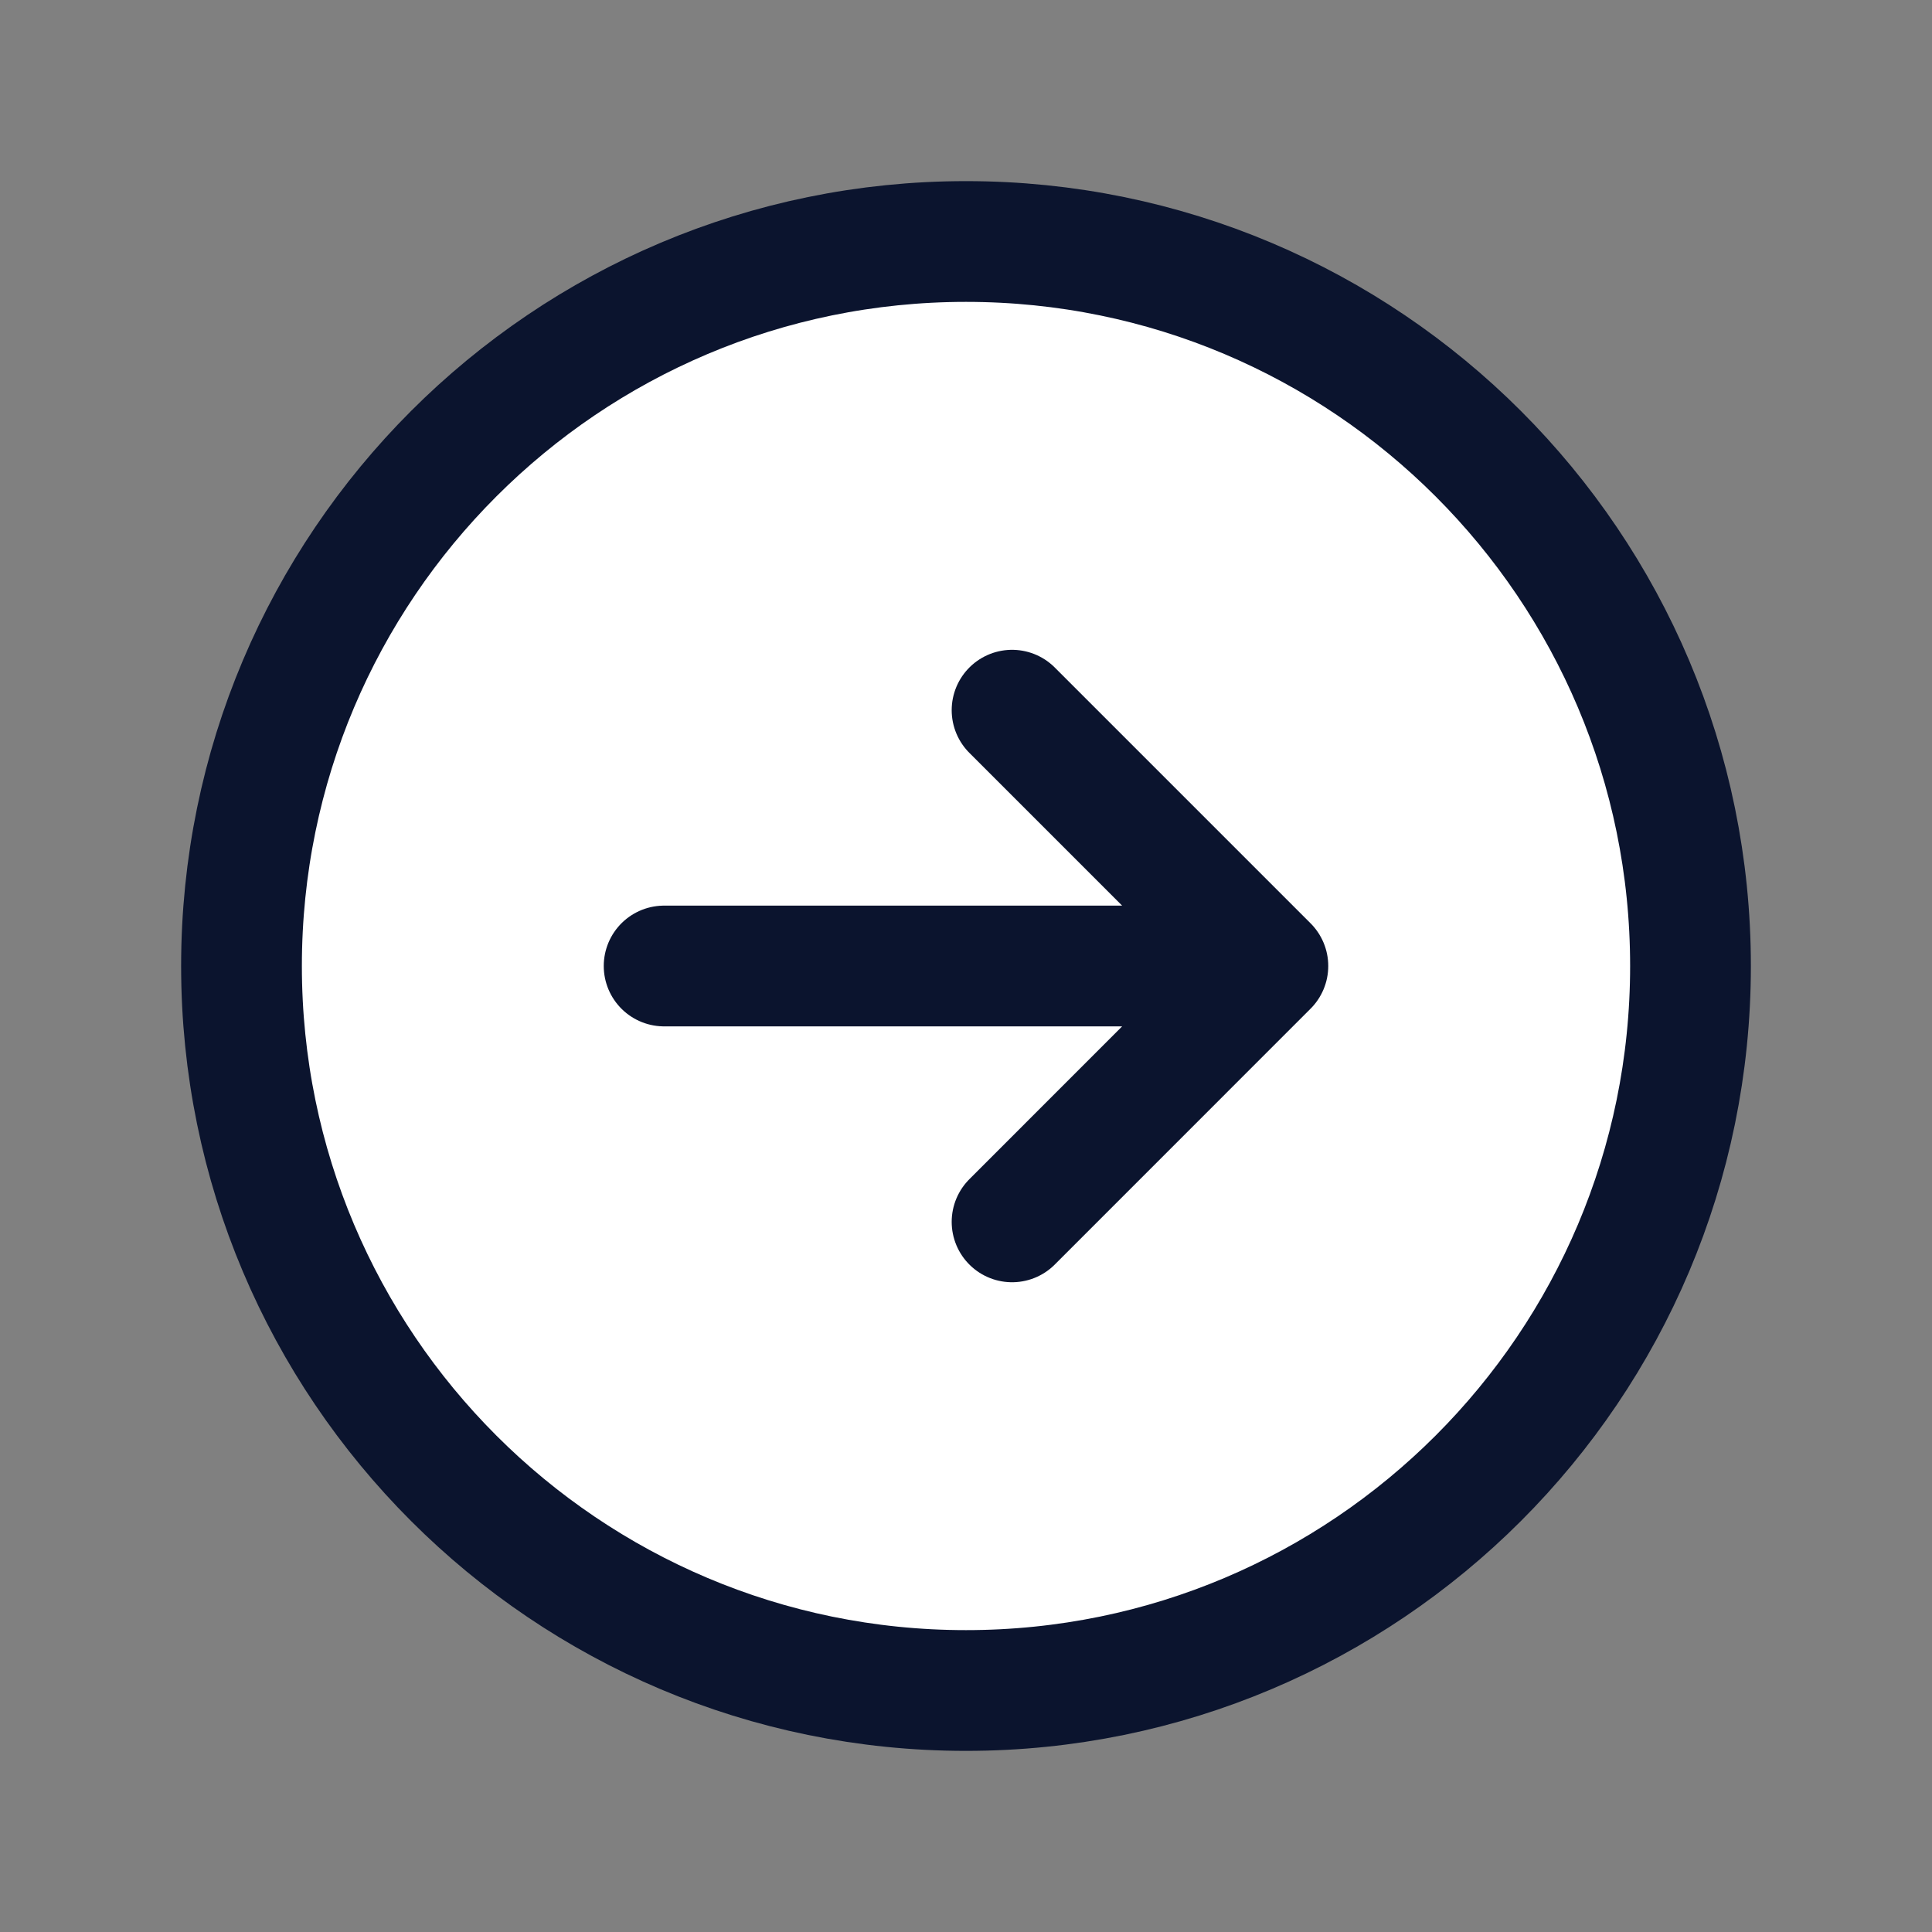
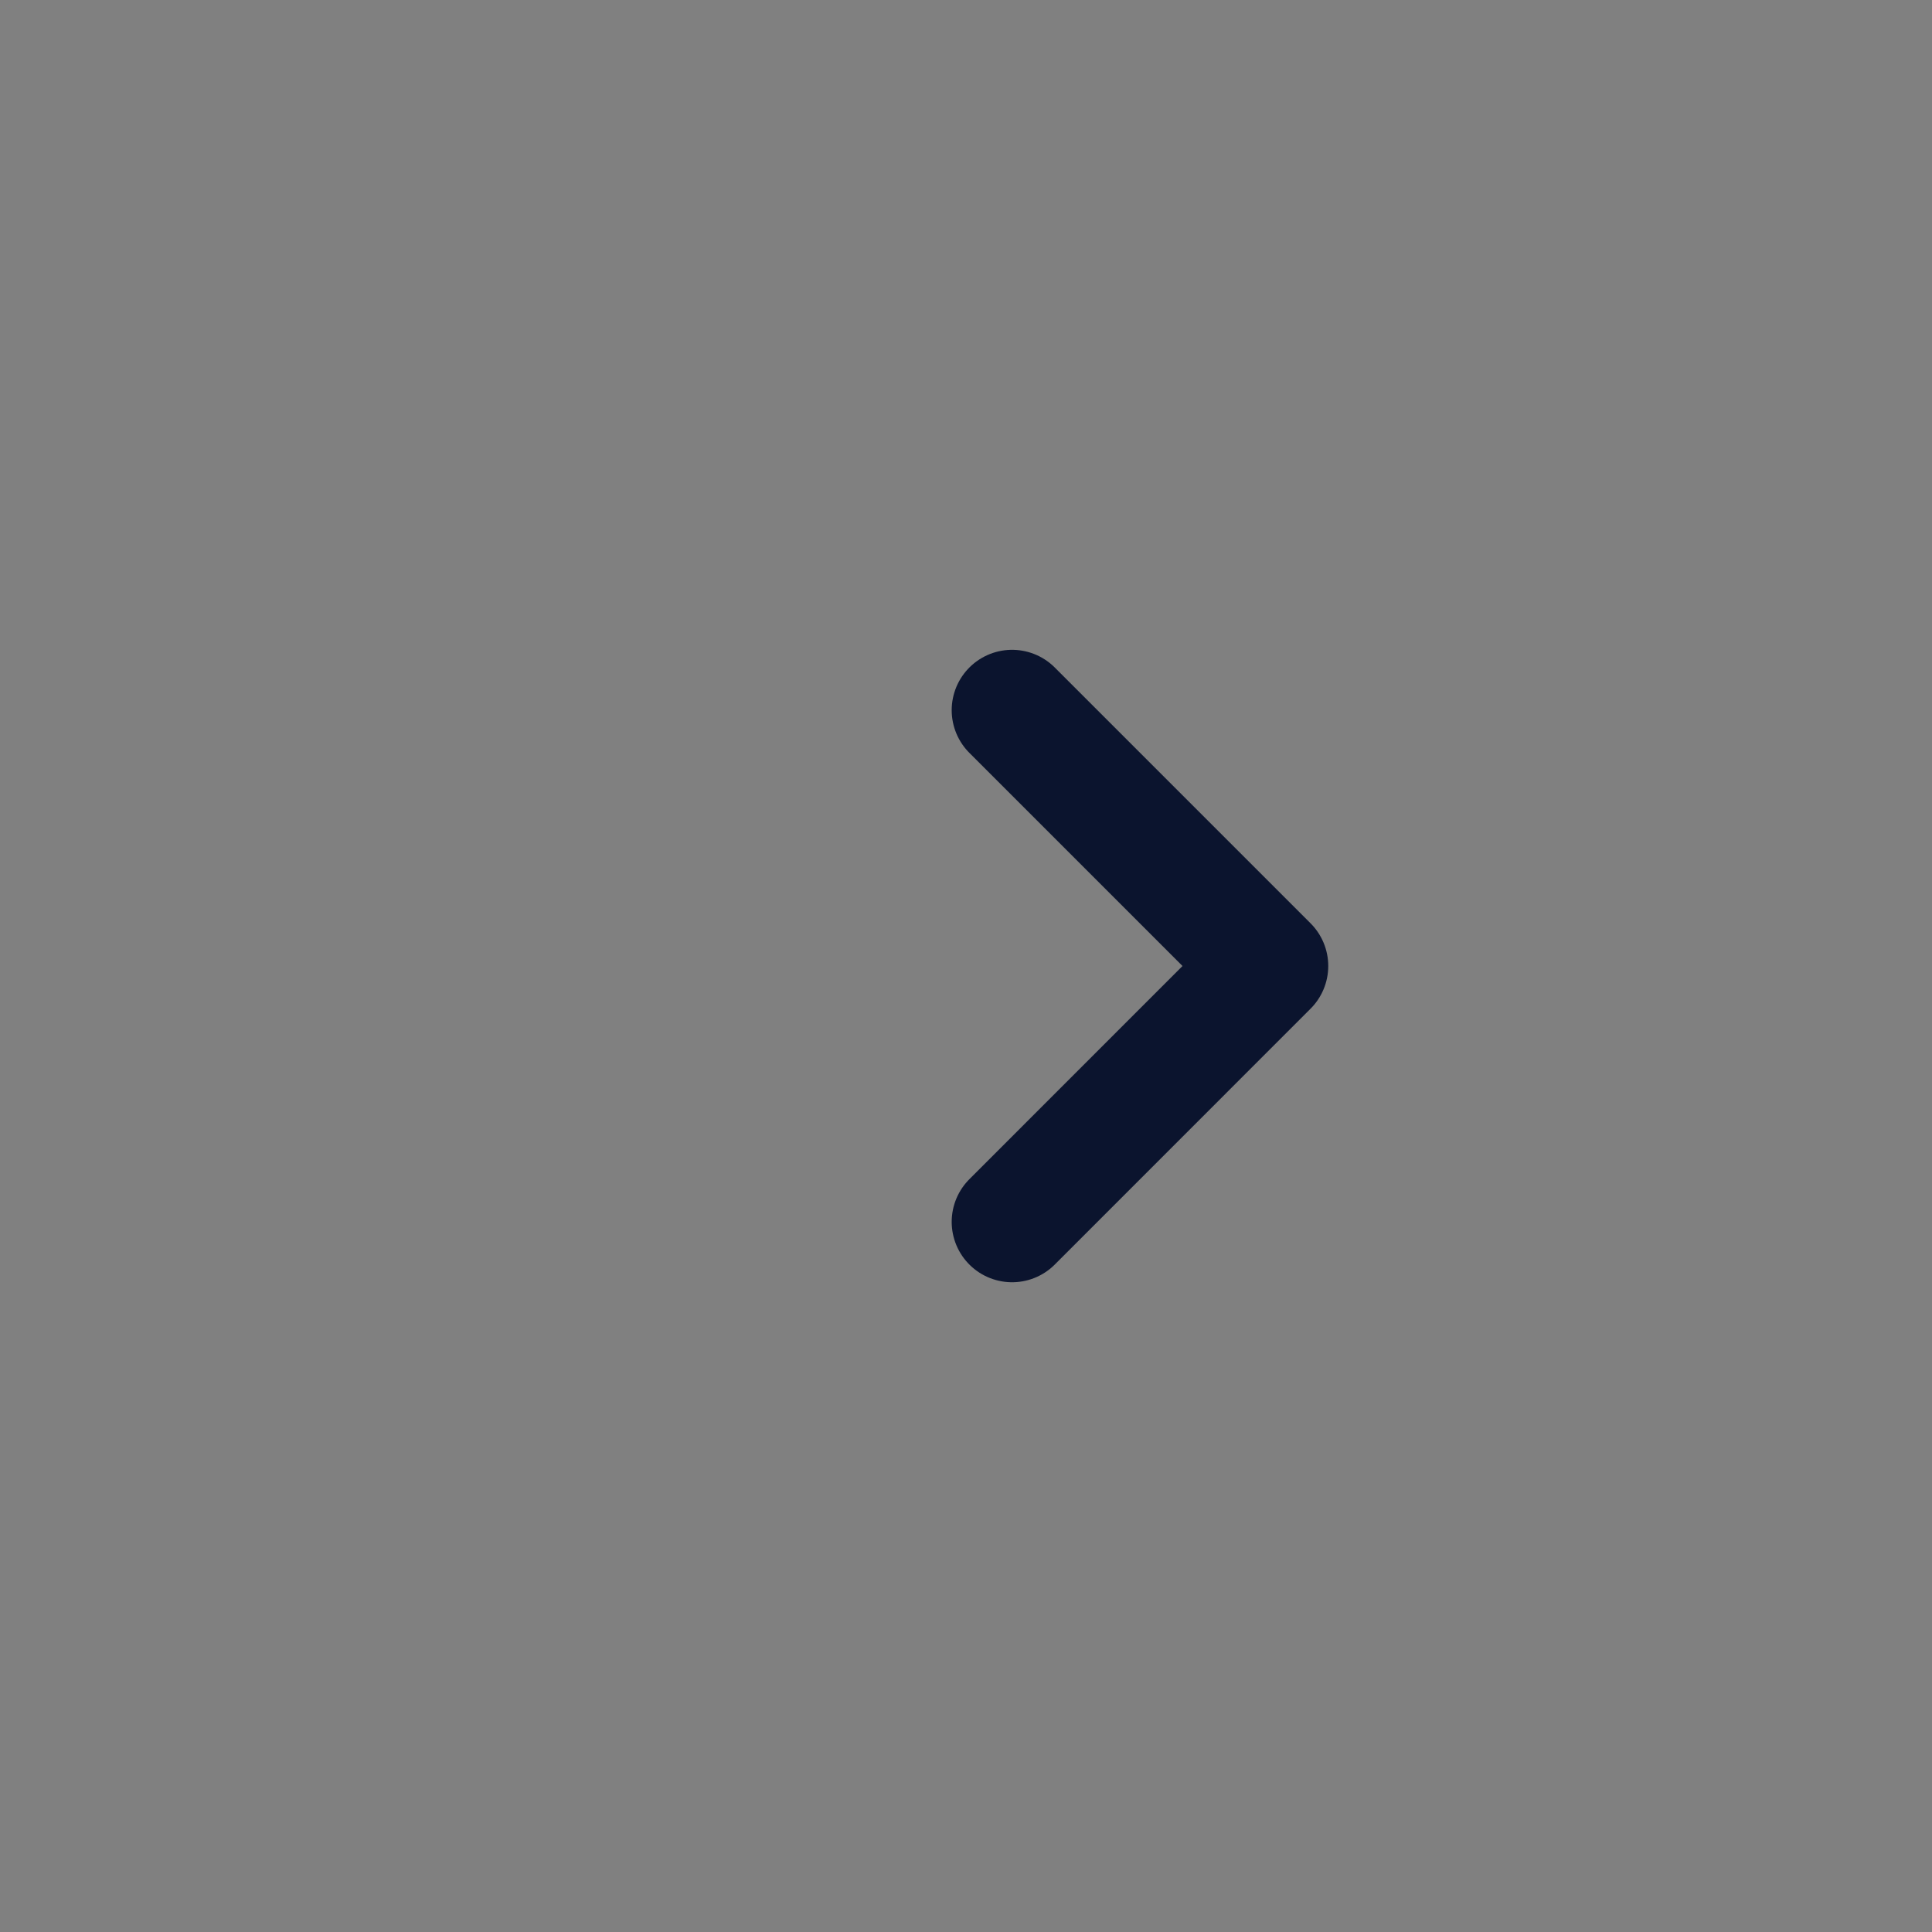
<svg xmlns="http://www.w3.org/2000/svg" width="32" height="32" fill="none">
  <rect width="100%" height="100%" fill="#808080" stroke="none" />
-   <path d="M16 28c6.627 0 12-5.373 12-12S22.627 4 16 4 4 9.373 4 16s5.373 12 12 12Z" fill="#fff" stroke="#0B142E" stroke-width="2" stroke-miterlimit="10" />
-   <path d="M16.763 20.238 21 16l-4.237-4.237M11 16h10" stroke="#0B142E" stroke-width="2" stroke-linecap="round" stroke-linejoin="round" />
+   <path d="M16.763 20.238 21 16l-4.237-4.237M11 16" stroke="#0B142E" stroke-width="2" stroke-linecap="round" stroke-linejoin="round" />
</svg>